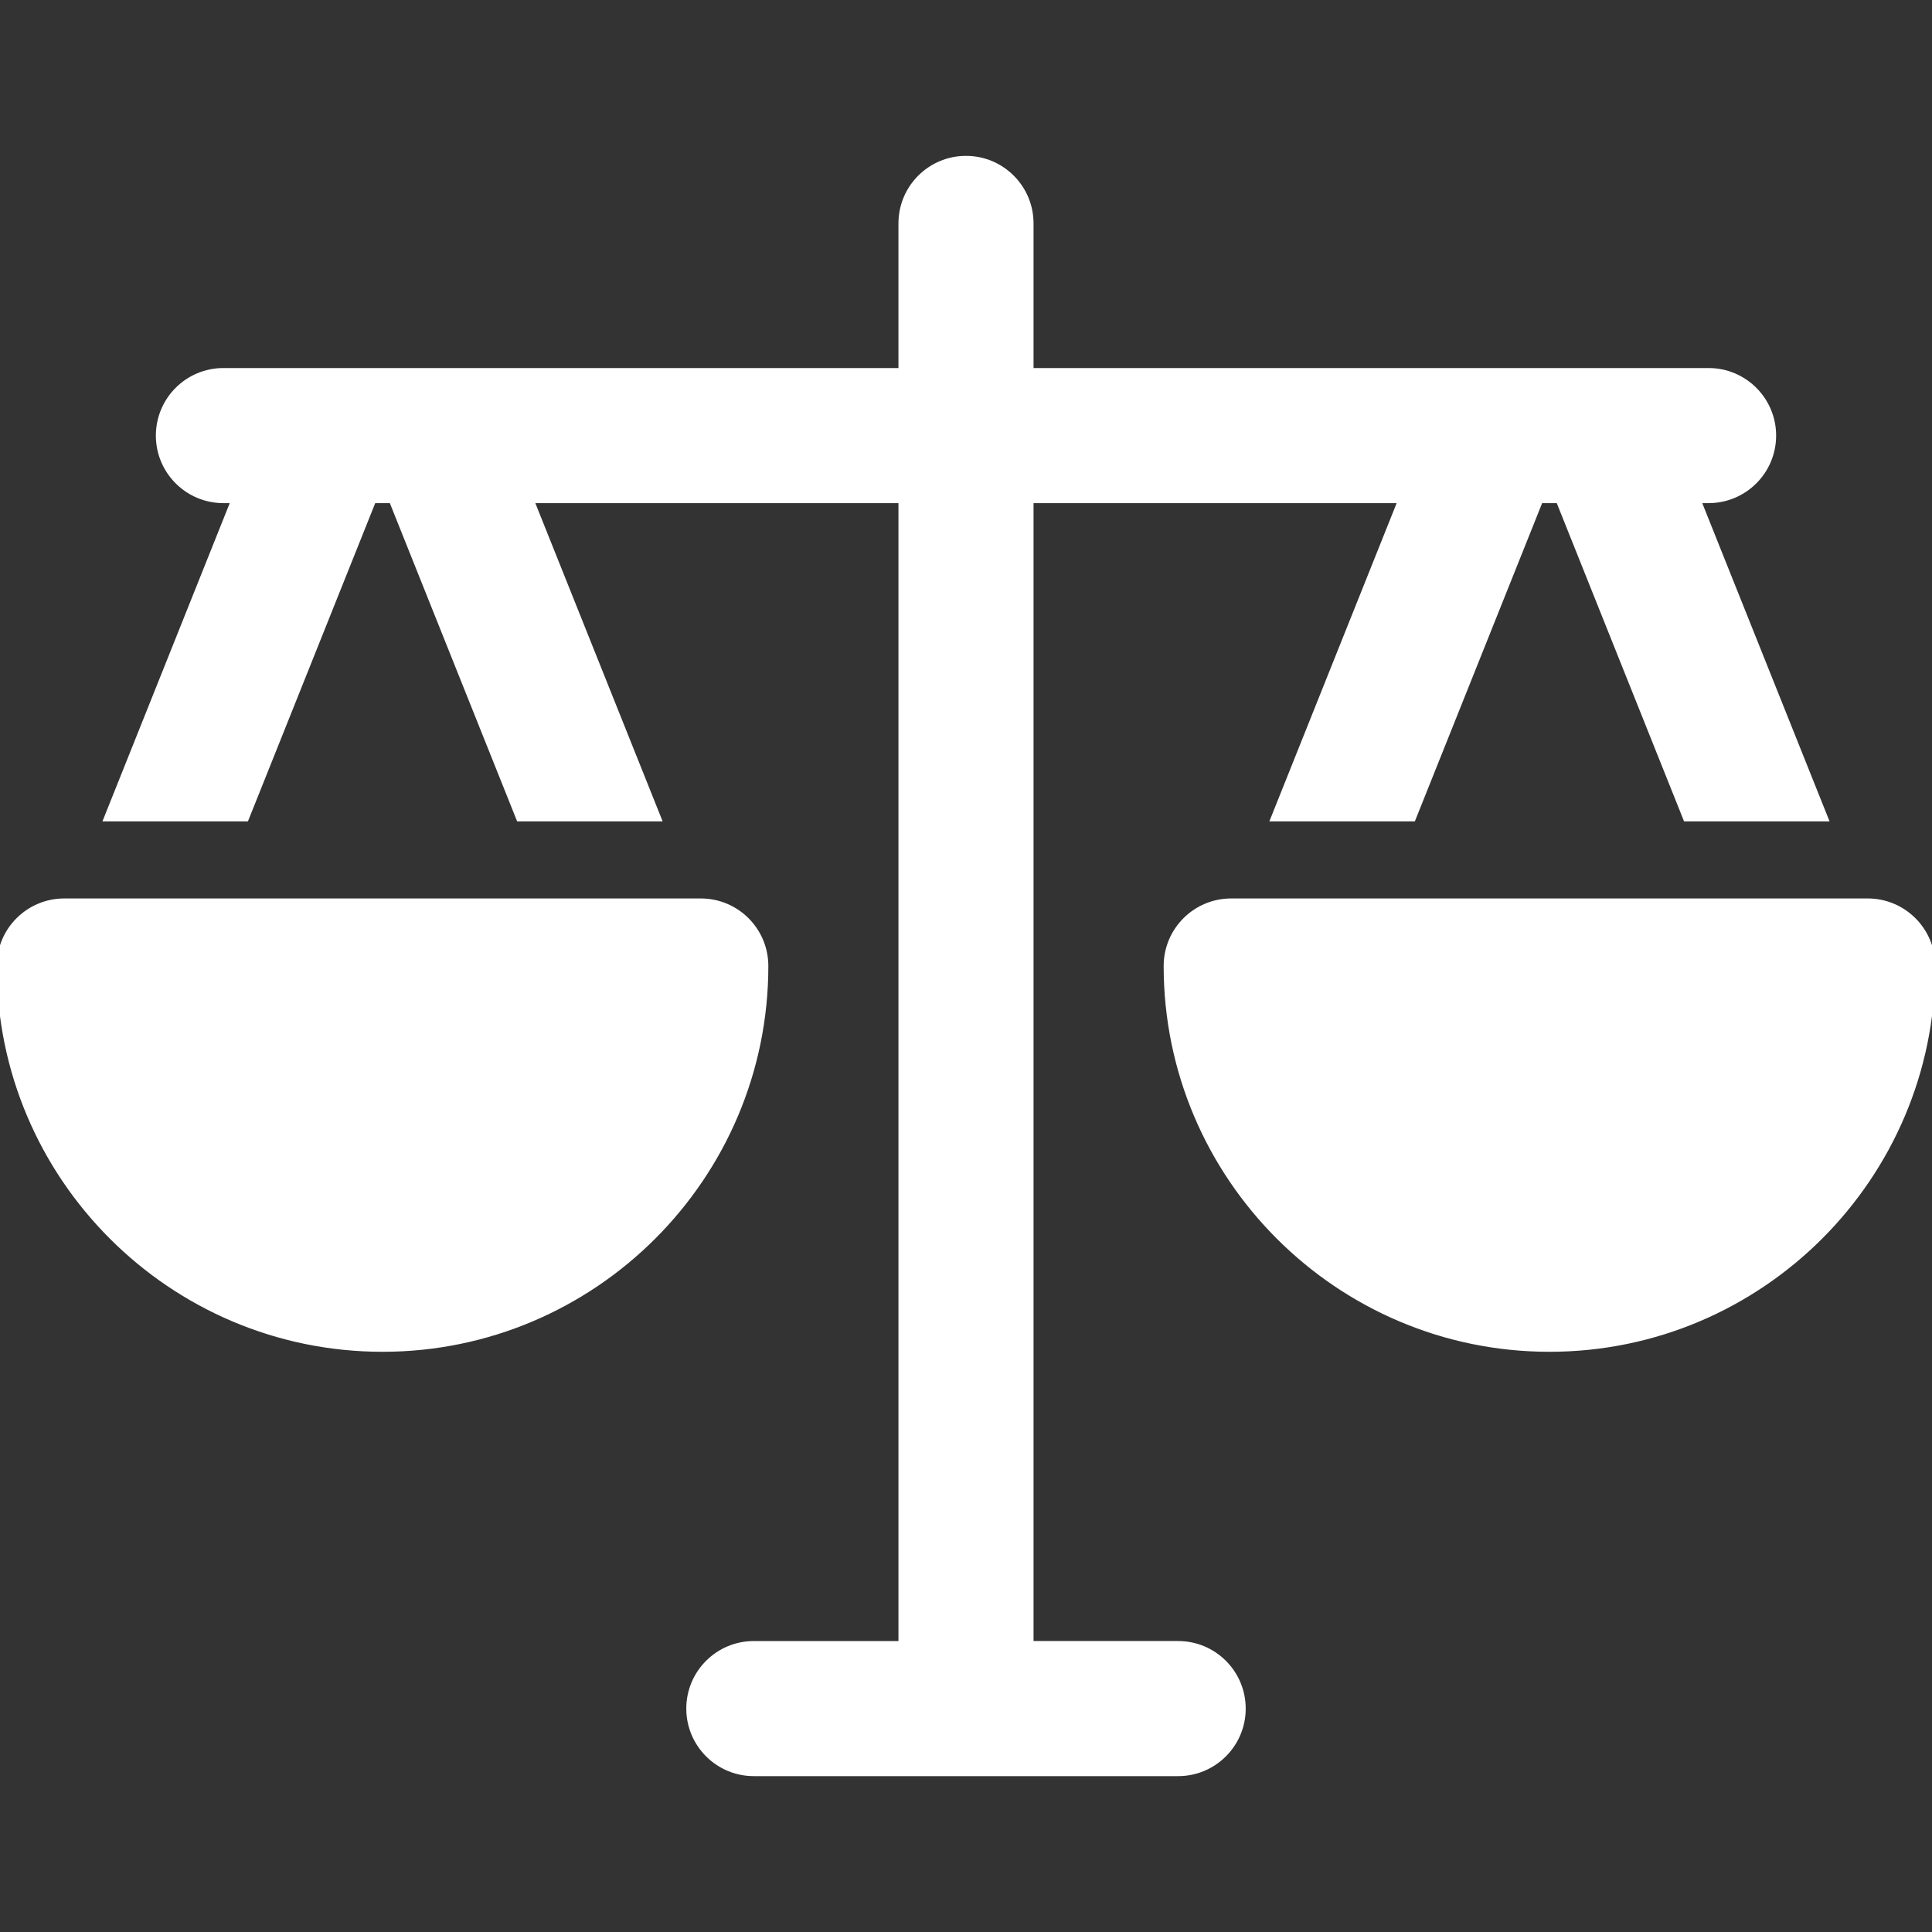
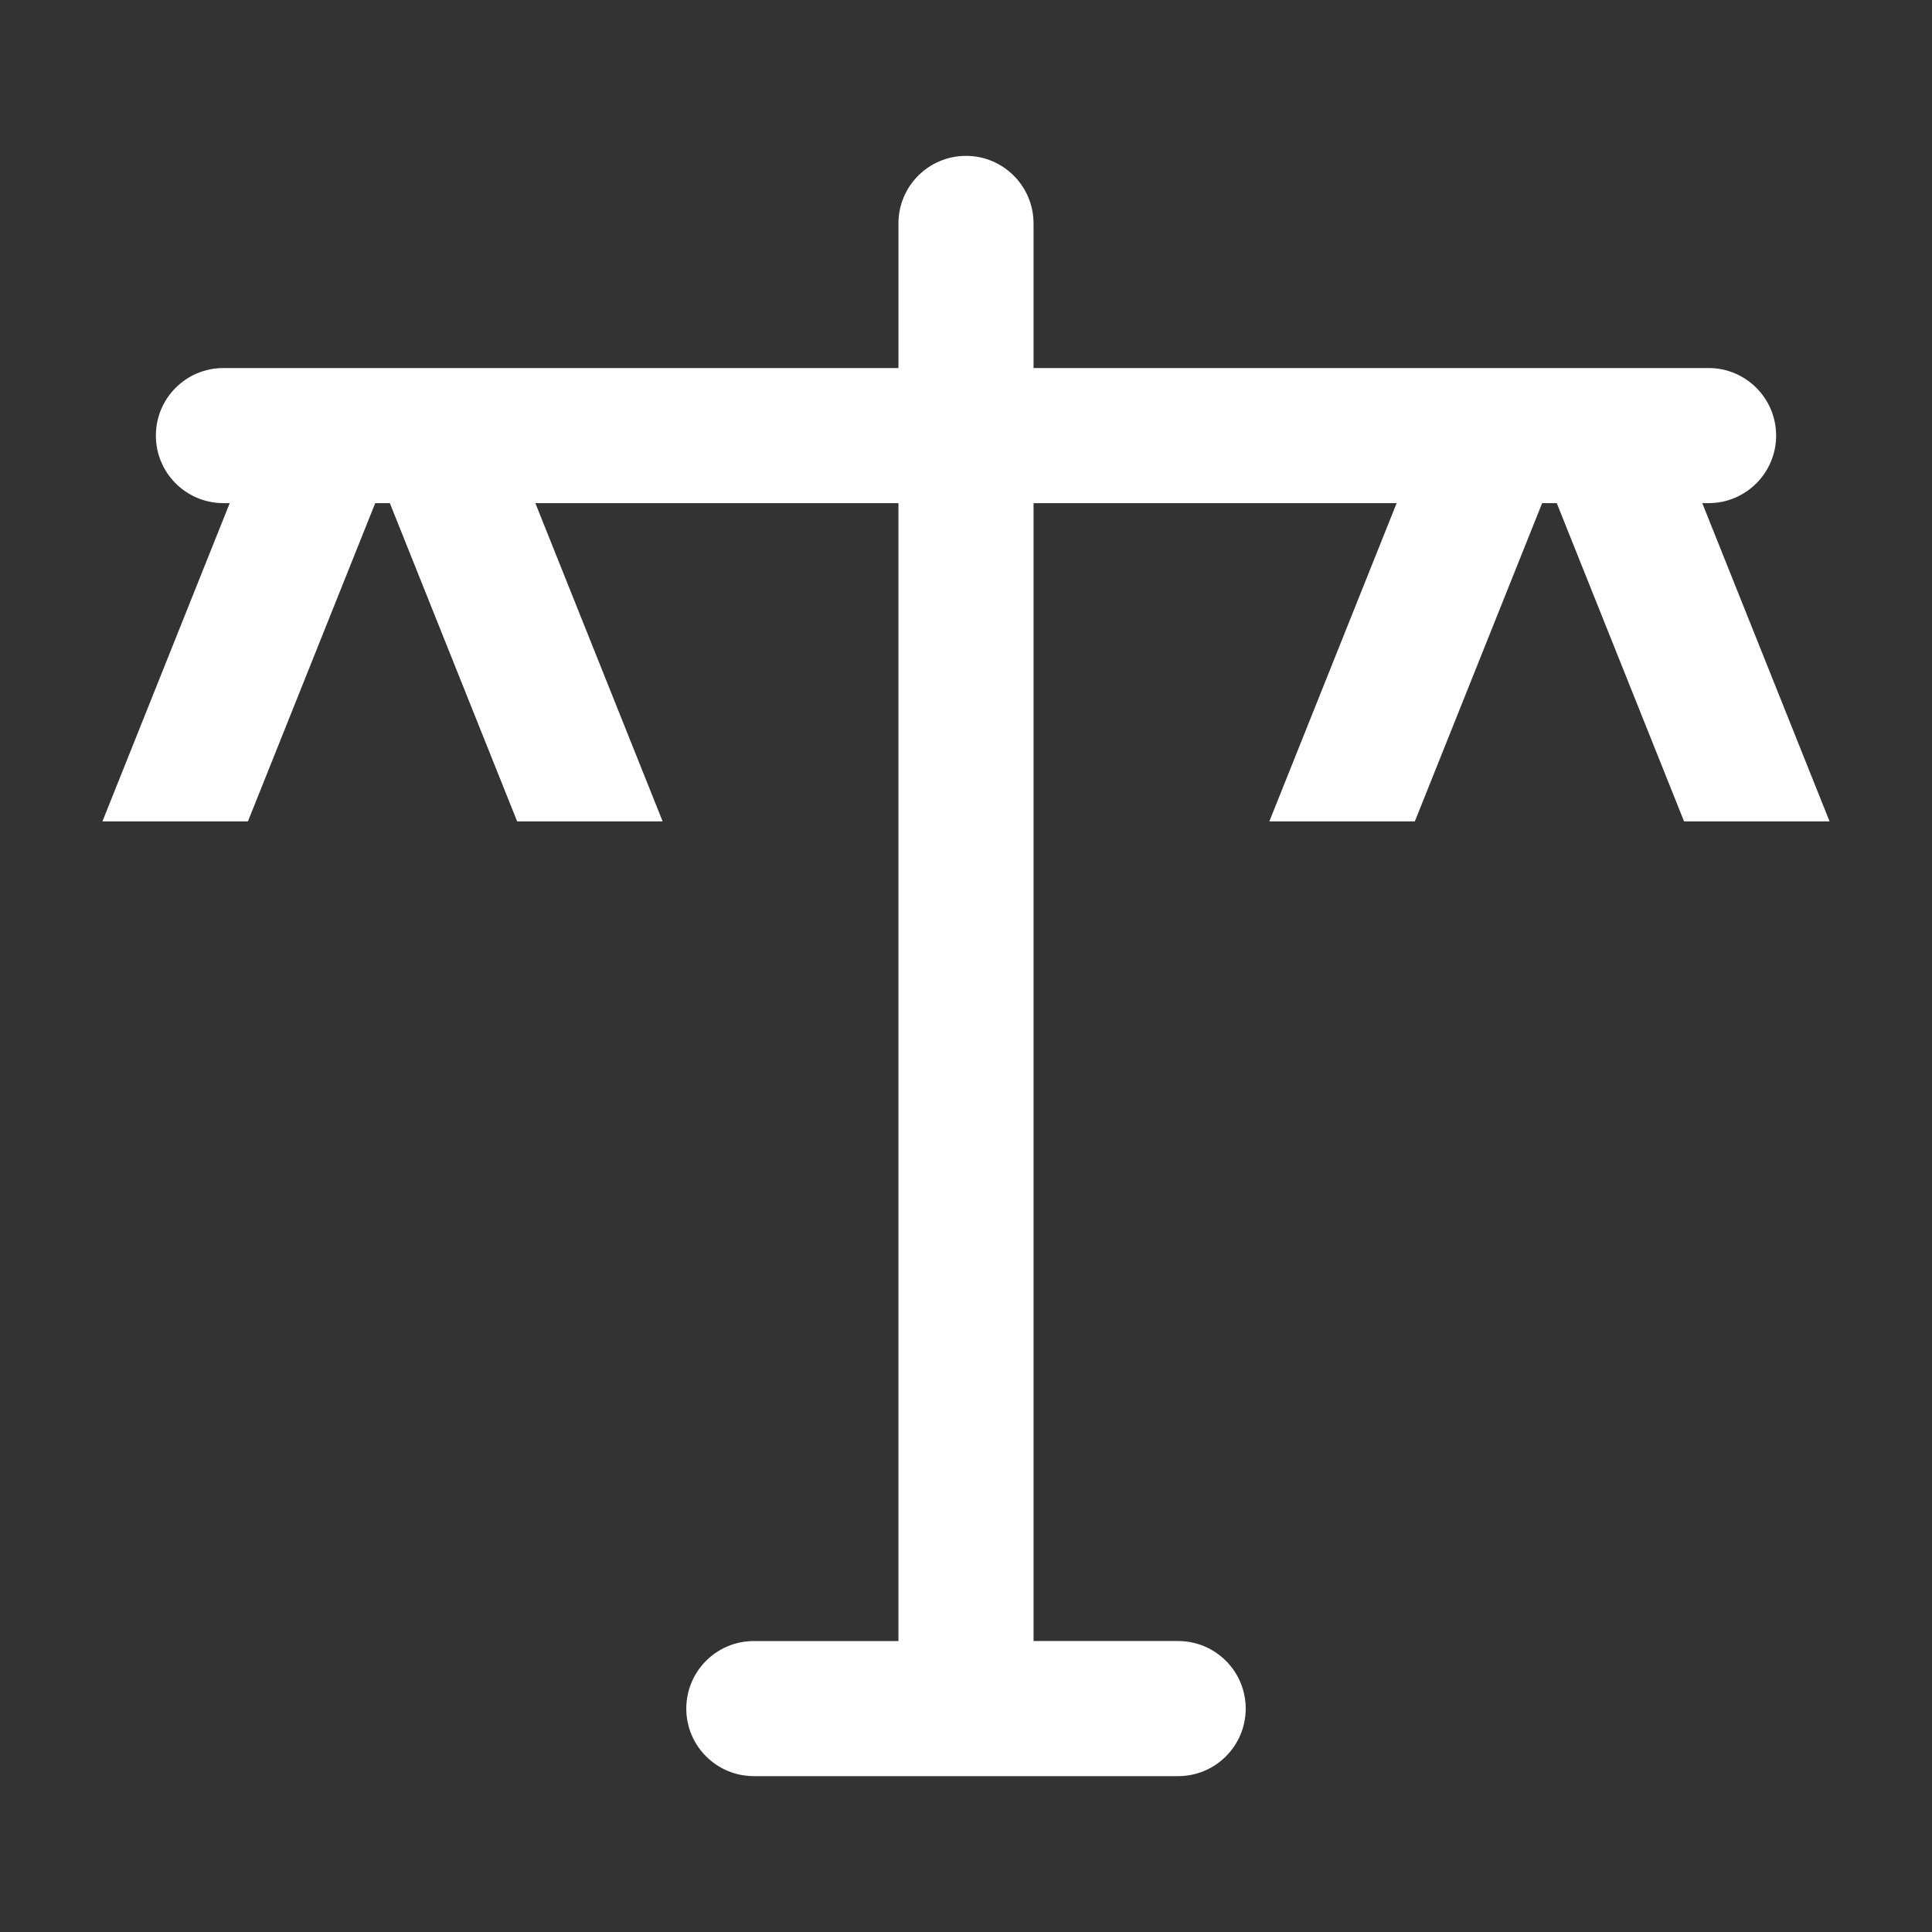
<svg xmlns="http://www.w3.org/2000/svg" width="297" height="297" version="1.1" xml:space="preserve">
  <rect width="100%" height="100%" fill="#333333" stroke="none" />
  <g>
    <title>Layer 1</title>
    <g id="svg_1">
      <path fill="#ffffff" stroke="#fff" d="m181.115,252.771l-22.731,0l0,-175.926l57.057,0l-19.569,48.923l21.29,0l19.569,-48.923l2.925,0l19.569,48.923l21.29,0l-19.569,-48.923l1.71,0c5.458,0 9.883,-4.426 9.883,-9.884s-4.425,-9.884 -9.883,-9.884l-104.272,0l0,-22.731c0,-5.459 -4.426,-9.884 -9.884,-9.884s-9.884,4.425 -9.884,9.884l0,22.731l-104.271,0c-5.458,0 -9.883,4.426 -9.883,9.884s4.425,9.884 9.883,9.884l1.71,0l-19.569,48.923l21.29,0l19.569,-48.923l2.925,0l19.569,48.923l21.29,0l-19.569,-48.923l57.057,0l0,175.927l-22.731,0c-5.458,0 -9.884,4.425 -9.884,9.883c0,5.459 4.426,9.884 9.884,9.884l65.23,0c5.458,0 9.884,-4.425 9.884,-9.884c-0.001,-5.459 -4.427,-9.884 -9.885,-9.884z" id="svg_2" />
-       <path fill="#ffffff" stroke="#fff" d="m107.73,138.616l-97.846,0c-5.458,0 -9.884,4.426 -9.884,9.884c0,32.427 26.381,58.807 58.807,58.807c32.427,0 58.808,-26.38 58.808,-58.807c-0.001,-5.458 -4.427,-9.884 -9.885,-9.884z" id="svg_3" />
-       <path fill="#ffffff" stroke="#fff" d="m287.116,138.616l-97.846,0c-5.458,0 -9.884,4.426 -9.884,9.884c0,32.427 26.381,58.807 58.808,58.807c32.426,0 58.807,-26.38 58.807,-58.807c-0.001,-5.458 -4.427,-9.884 -9.885,-9.884z" id="svg_4" />
    </g>
    <g id="svg_5" />
    <g id="svg_6" />
    <g id="svg_7" />
    <g id="svg_8" />
    <g id="svg_9" />
    <g id="svg_10" />
    <g id="svg_11" />
    <g id="svg_12" />
    <g id="svg_13" />
    <g id="svg_14" />
    <g id="svg_15" />
    <g id="svg_16" />
    <g id="svg_17" />
    <g id="svg_18" />
    <g id="svg_19" />
  </g>
</svg>